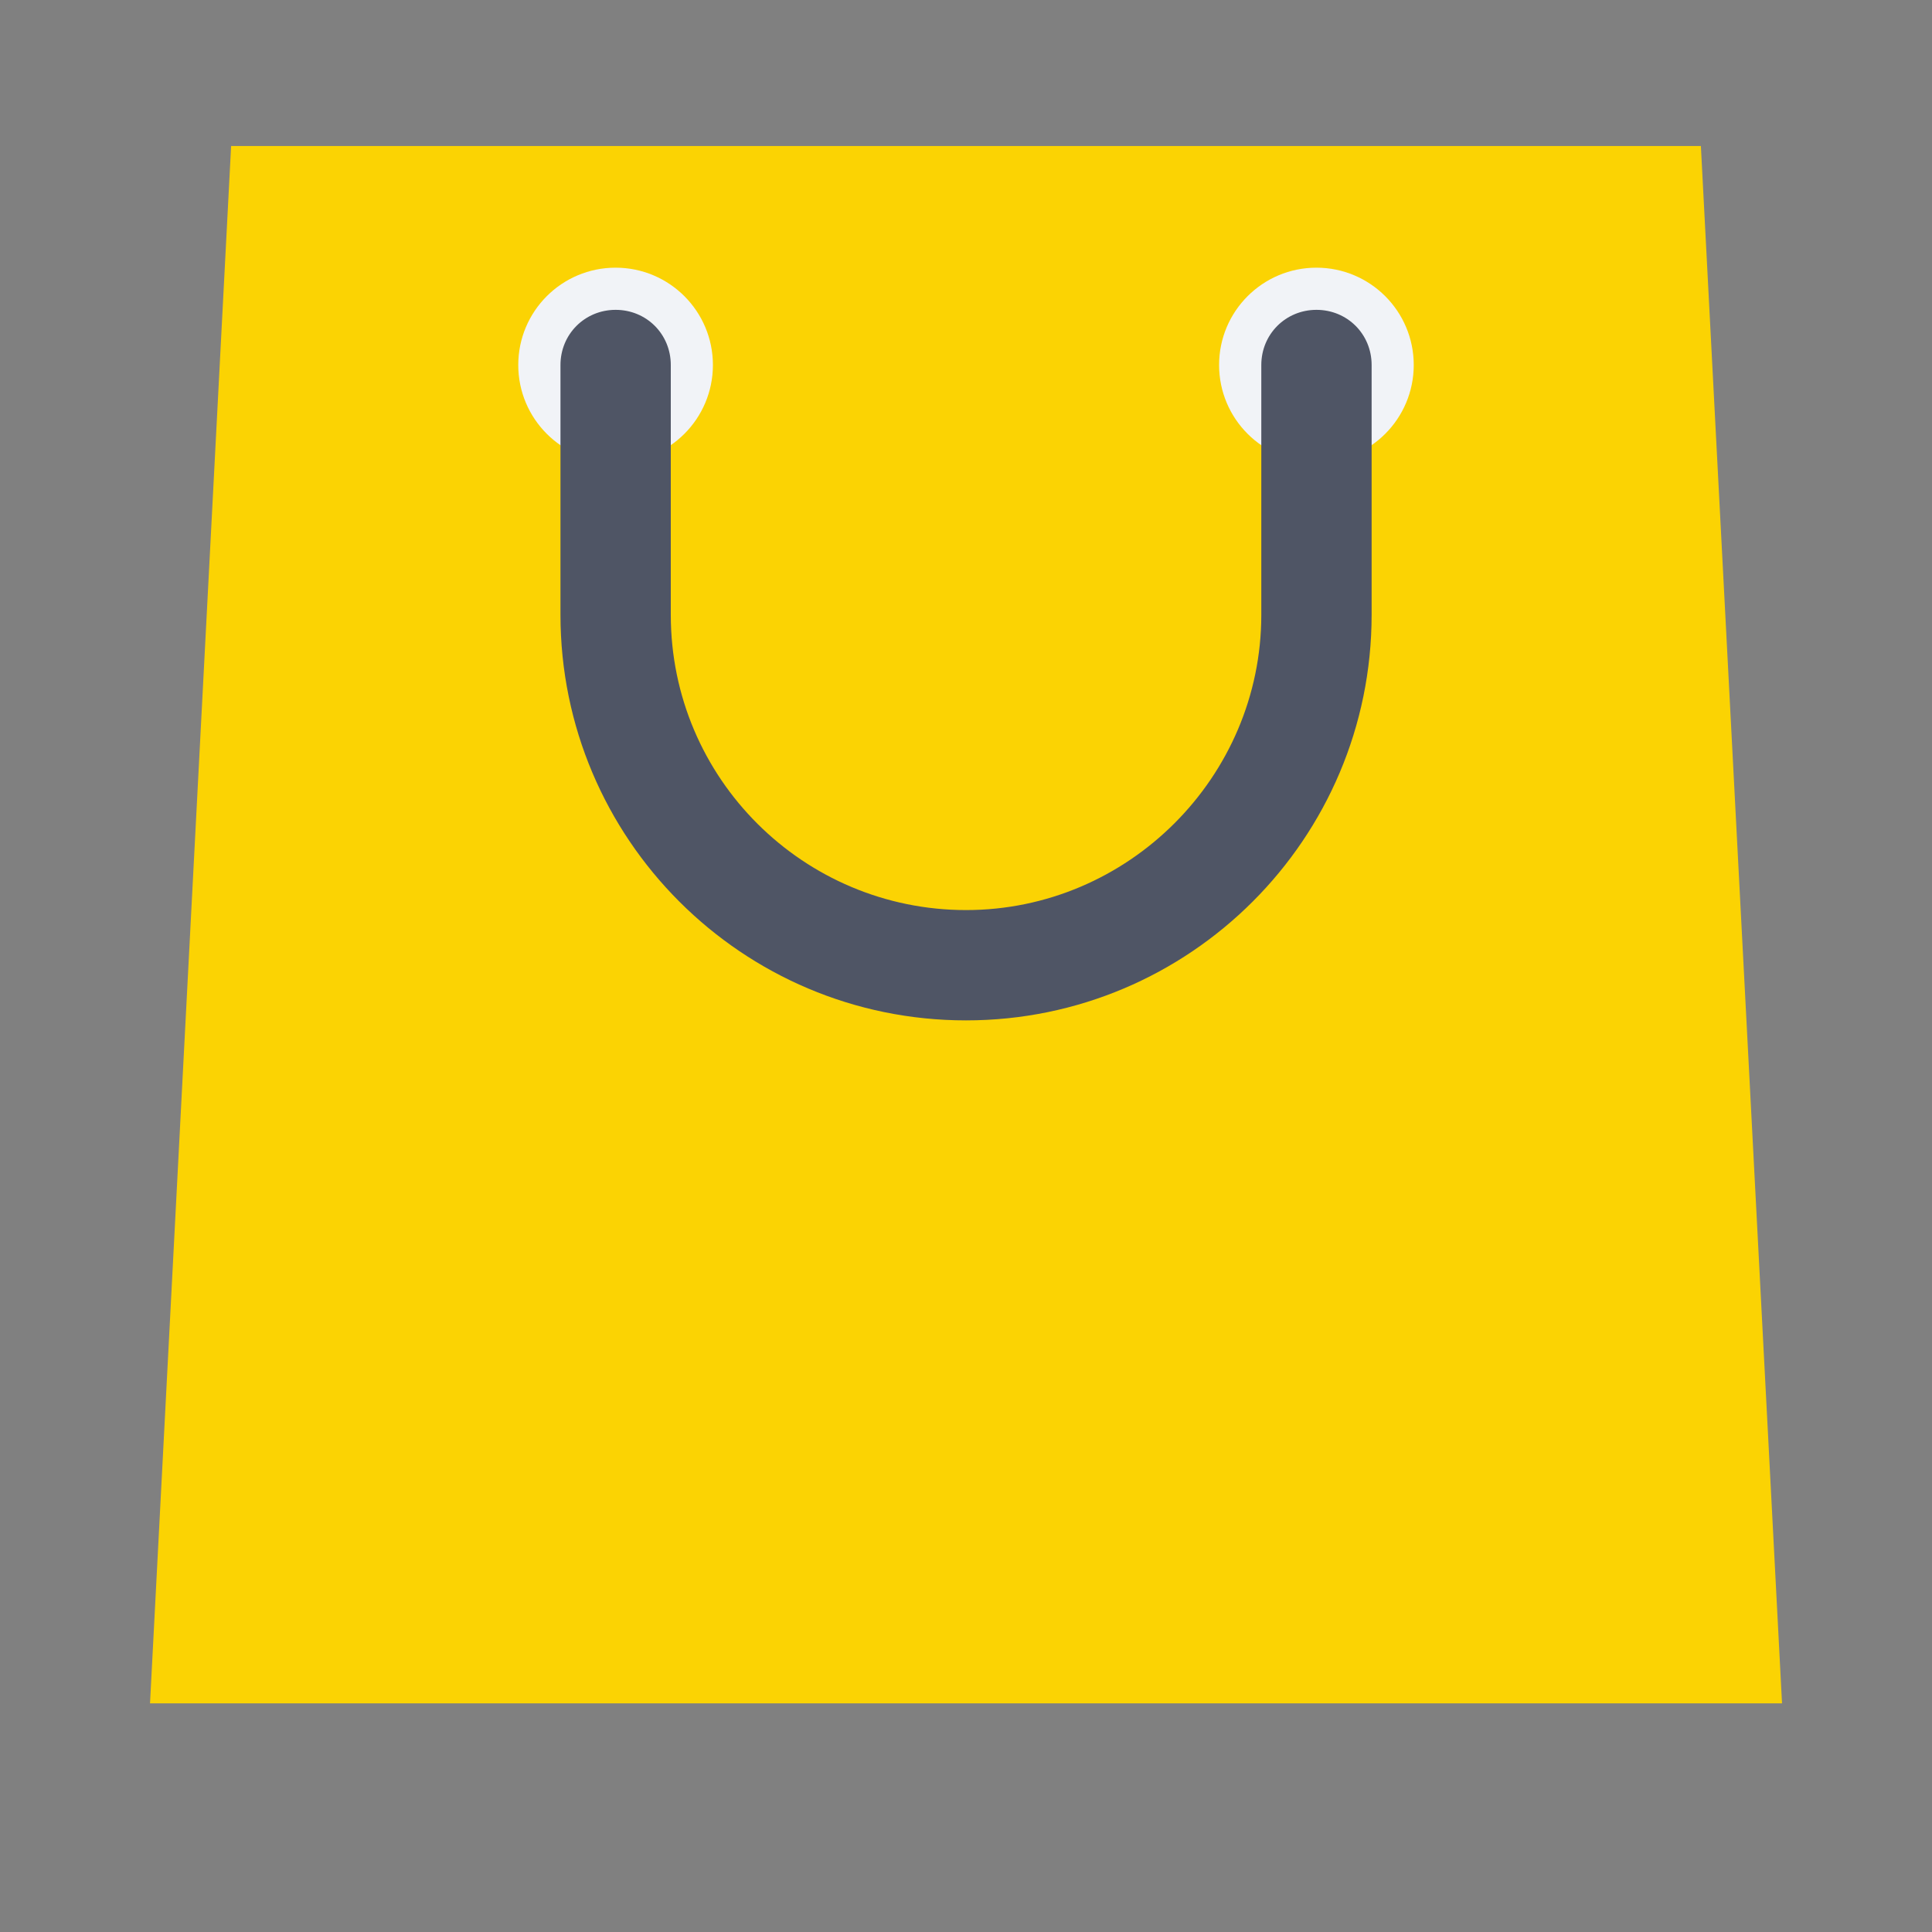
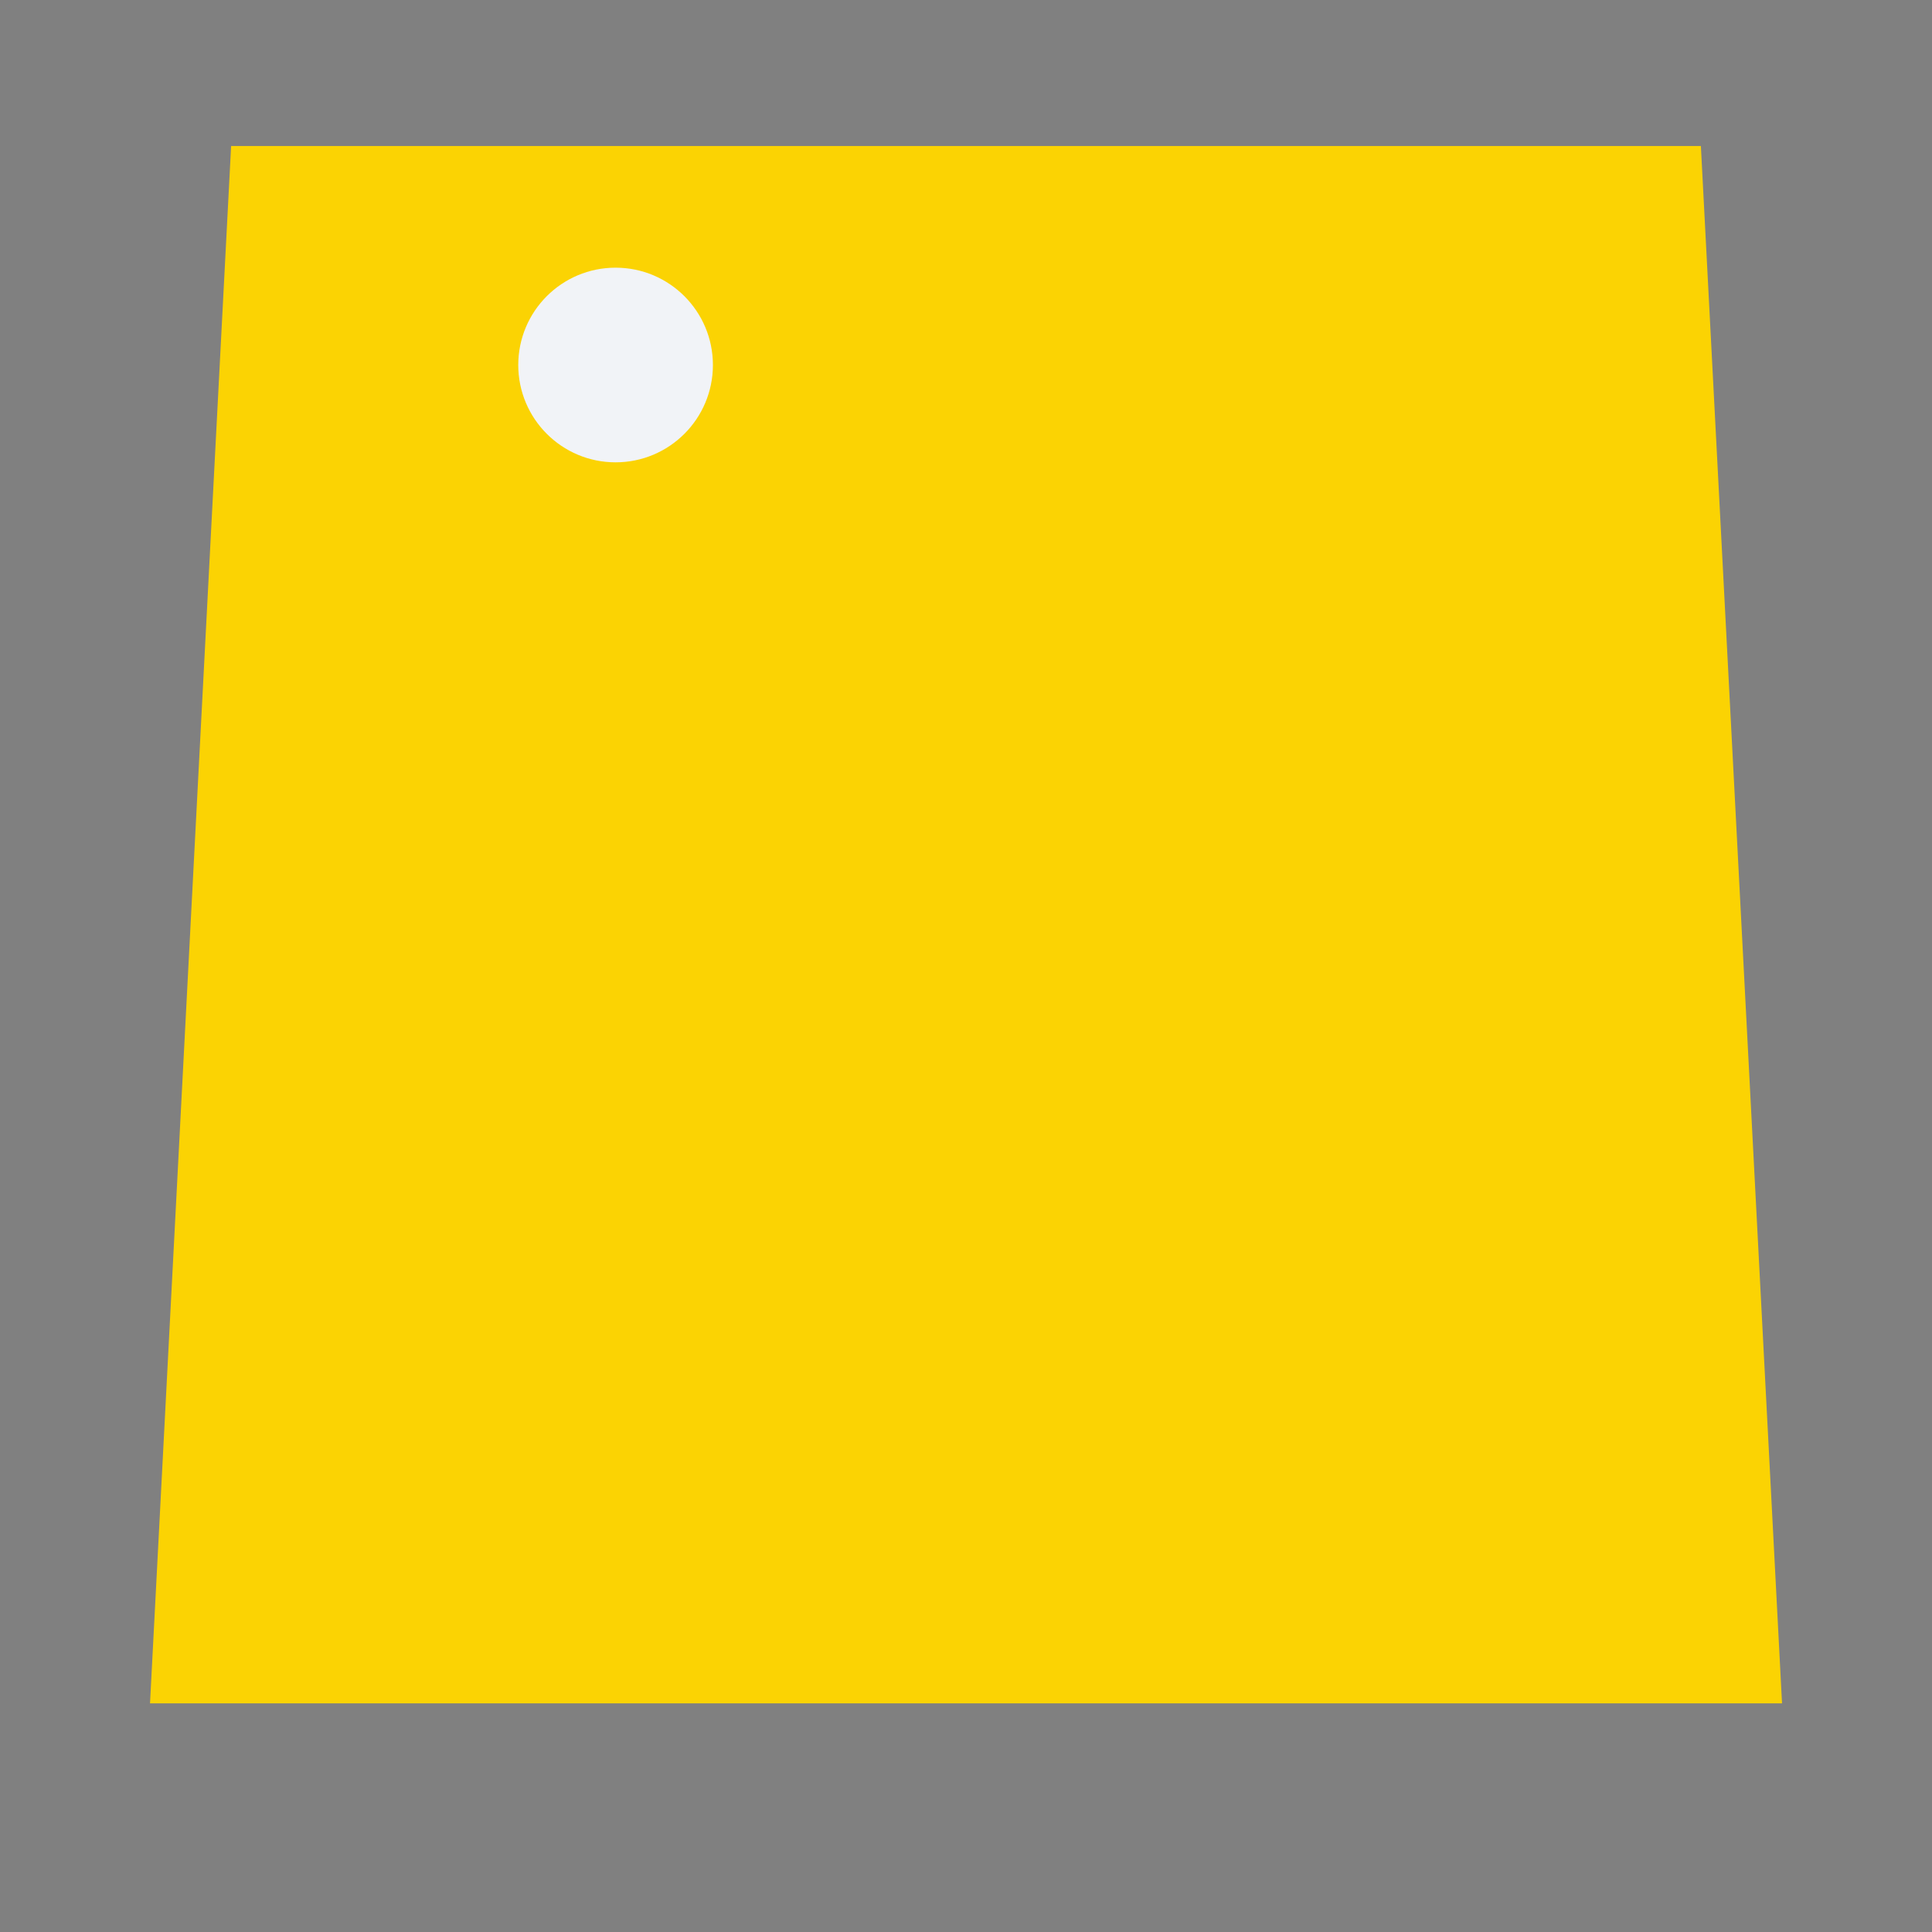
<svg xmlns="http://www.w3.org/2000/svg" version="1.1" id="Layer_1" x="0px" y="0px" width="40px" height="40px" viewBox="192.6 277.64 40 40" enable-background="new 192.6 277.64 40 40" xml:space="preserve">
  <rect x="192.6" y="277.64" width="40" height="40" fill="#808080" stroke="none" />
  <g>
    <polygon fill="#FBD303" points="229.495,312.906 195.706,312.906 197.385,280.663 227.815,280.663  " />
    <g>
      <circle fill="#F1F3F7" cx="205.345" cy="285.197" r="2.015" />
-       <circle fill="#F1F3F7" cx="219.855" cy="285.197" r="2.015" />
    </g>
-     <path fill="#4F5565" d="M212.6,298.766c-4.635,0-8.396-3.762-8.396-8.397v-5.172c0-0.638,0.504-1.142,1.142-1.142   c0.639,0,1.142,0.503,1.142,1.142v5.172c0,3.393,2.755,6.113,6.113,6.113s6.113-2.754,6.113-6.113v-5.172   c0-0.638,0.504-1.142,1.142-1.142c0.639,0,1.142,0.503,1.142,1.142v5.172C220.997,295.004,217.235,298.766,212.6,298.766z" />
  </g>
</svg>